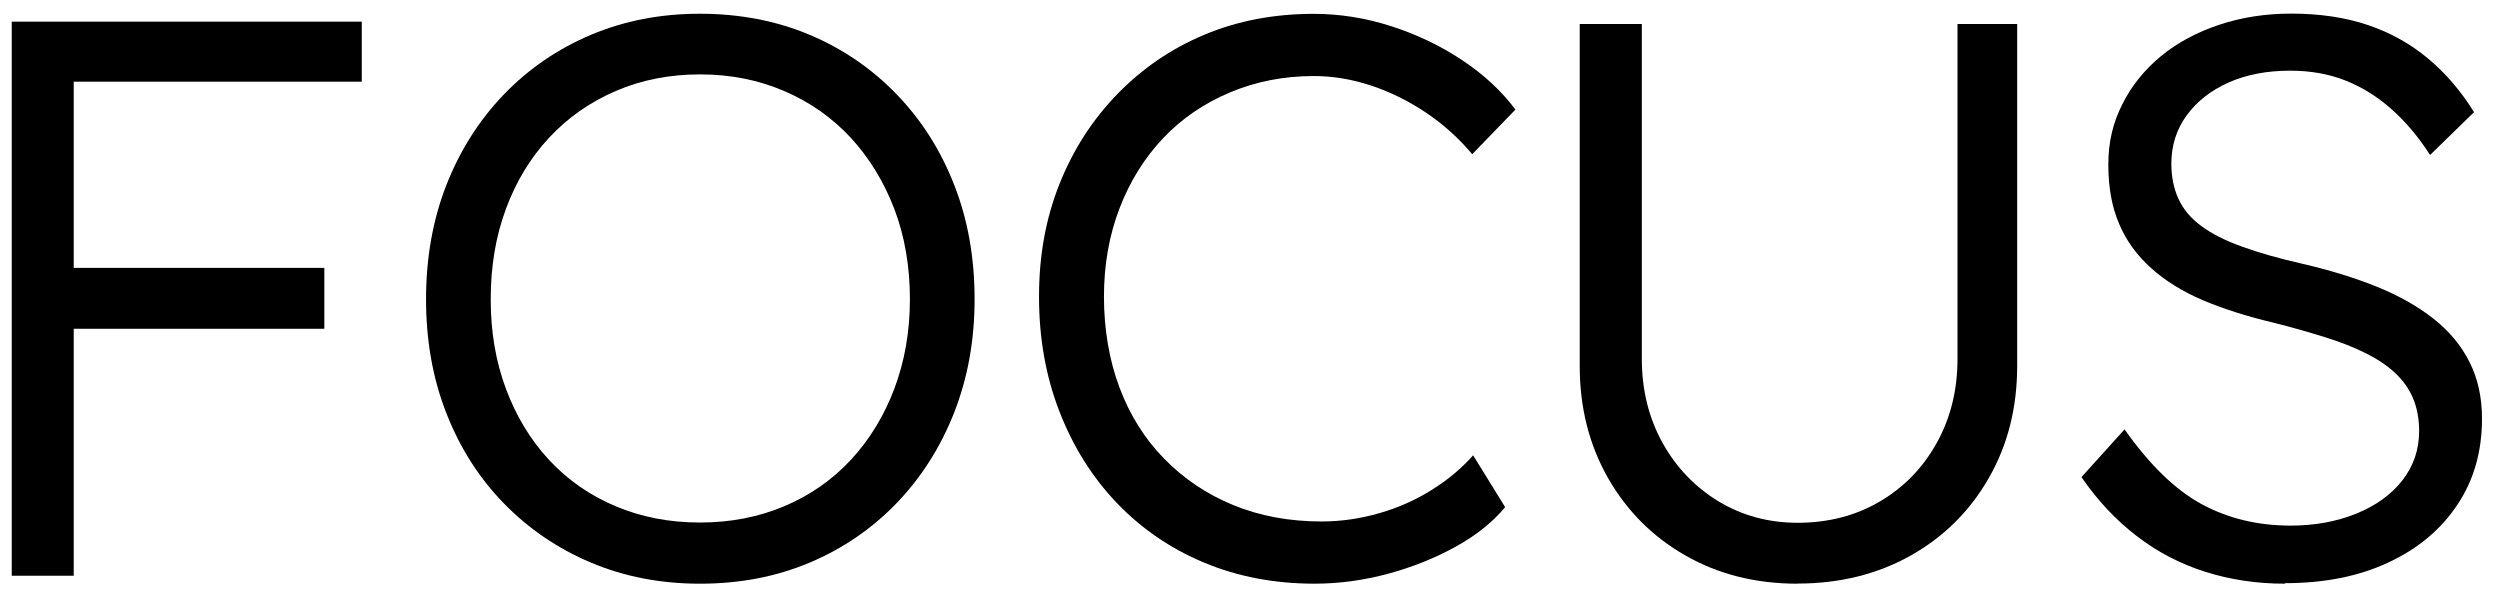
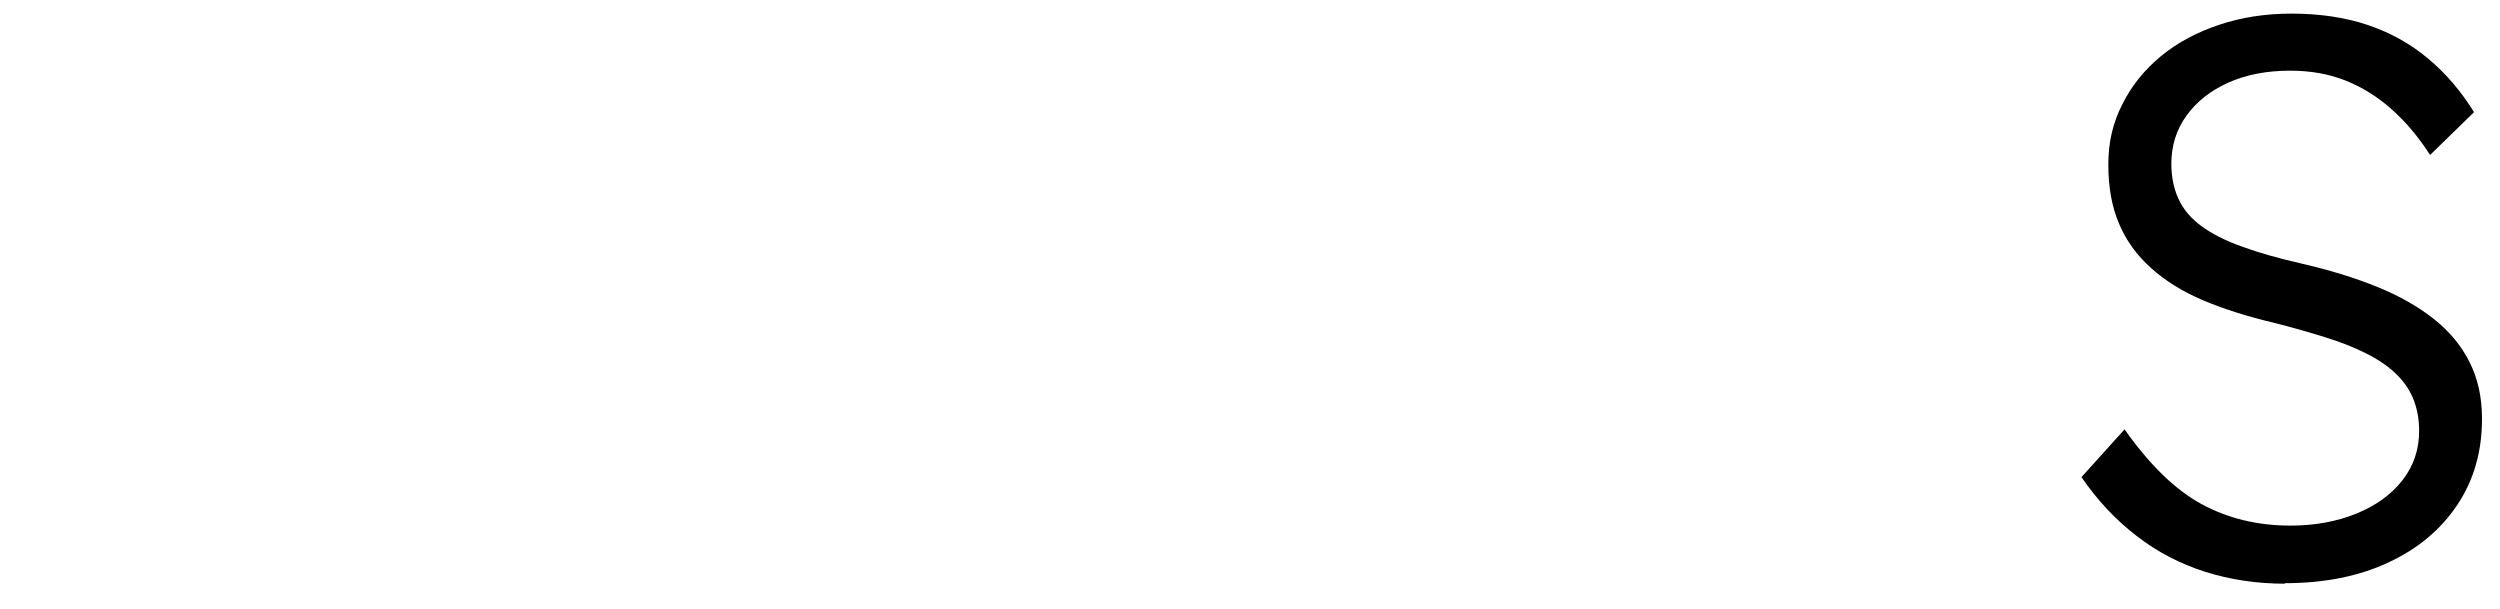
<svg xmlns="http://www.w3.org/2000/svg" width="115" height="28" viewBox="0 0 115 28" fill="none">
  <g clip-path="url(#clip0_111_3600)">
-     <path d="M3.391 3.757V12.322H14.919V15.123H3.391V26.484H0.54V0.996H16.641V3.757H3.391Z" fill="black" />
-     <path d="M32.197 26.85C30.387 26.85 28.713 26.526 27.181 25.879C25.649 25.231 24.318 24.325 23.176 23.153C22.035 21.982 21.153 20.599 20.532 19.003C19.905 17.408 19.598 15.66 19.598 13.759C19.598 11.857 19.911 10.109 20.532 8.514C21.159 6.919 22.041 5.529 23.176 4.346C24.318 3.163 25.649 2.251 27.181 1.603C28.713 0.956 30.381 0.632 32.197 0.632C34.012 0.632 35.716 0.956 37.248 1.603C38.78 2.251 40.111 3.163 41.252 4.346C42.394 5.529 43.275 6.919 43.896 8.514C44.523 10.109 44.831 11.857 44.831 13.759C44.831 15.66 44.517 17.373 43.896 18.968C43.269 20.563 42.388 21.953 41.252 23.136C40.111 24.319 38.78 25.231 37.248 25.879C35.716 26.526 34.036 26.85 32.197 26.85ZM32.197 24.036C33.593 24.036 34.882 23.789 36.071 23.289C37.26 22.788 38.283 22.076 39.141 21.152C39.998 20.228 40.667 19.133 41.14 17.879C41.613 16.625 41.856 15.254 41.856 13.764C41.856 12.275 41.619 10.868 41.14 9.615C40.661 8.361 39.992 7.272 39.141 6.342C38.283 5.418 37.26 4.693 36.071 4.187C34.882 3.675 33.593 3.422 32.197 3.422C30.801 3.422 29.511 3.675 28.322 4.187C27.133 4.699 26.11 5.418 25.252 6.342C24.395 7.266 23.732 8.361 23.271 9.615C22.804 10.868 22.573 12.252 22.573 13.764C22.573 15.277 22.804 16.619 23.271 17.879C23.738 19.133 24.395 20.228 25.252 21.152C26.11 22.076 27.133 22.788 28.322 23.289C29.511 23.789 30.801 24.036 32.197 24.036Z" fill="black" />
-     <path d="M60.465 26.849C58.625 26.849 56.928 26.525 55.384 25.878C53.834 25.23 52.497 24.312 51.368 23.129C50.238 21.946 49.362 20.545 48.735 18.932C48.108 17.319 47.795 15.559 47.795 13.652C47.795 11.744 48.108 10.043 48.735 8.466C49.362 6.888 50.25 5.511 51.403 4.322C52.556 3.138 53.893 2.226 55.419 1.59C56.94 0.955 58.613 0.637 60.429 0.637C61.63 0.637 62.825 0.825 64.002 1.208C65.179 1.584 66.267 2.108 67.261 2.768C68.255 3.427 69.071 4.186 69.71 5.04L67.722 7.094C67.107 6.358 66.403 5.728 65.605 5.187C64.806 4.651 63.966 4.233 63.079 3.939C62.198 3.645 61.311 3.498 60.429 3.498C59.051 3.498 57.773 3.751 56.579 4.251C55.39 4.751 54.361 5.452 53.503 6.358C52.645 7.265 51.977 8.336 51.498 9.584C51.019 10.832 50.782 12.186 50.782 13.652C50.782 15.117 51.019 16.559 51.498 17.831C51.977 19.102 52.663 20.197 53.562 21.11C54.461 22.028 55.514 22.734 56.732 23.235C57.951 23.735 59.305 23.988 60.802 23.988C61.683 23.988 62.571 23.859 63.452 23.605C64.333 23.352 65.144 22.988 65.883 22.522C66.622 22.057 67.243 21.534 67.764 20.945L69.237 23.329C68.669 24.012 67.918 24.618 66.971 25.142C66.025 25.666 64.99 26.084 63.86 26.39C62.73 26.696 61.6 26.849 60.471 26.849H60.465Z" fill="black" />
-     <path d="M82.693 26.85C80.765 26.85 79.043 26.42 77.535 25.555C76.021 24.695 74.832 23.5 73.968 21.988C73.105 20.469 72.667 18.756 72.667 16.837V1.103H75.524V16.507C75.524 17.938 75.843 19.227 76.476 20.369C77.109 21.511 77.973 22.405 79.055 23.065C80.138 23.718 81.356 24.048 82.693 24.048C84.106 24.048 85.372 23.718 86.478 23.065C87.59 22.411 88.46 21.511 89.093 20.369C89.726 19.227 90.045 17.944 90.045 16.507V1.103H92.79V16.831C92.79 18.75 92.358 20.469 91.488 21.982C90.625 23.5 89.424 24.689 87.904 25.549C86.378 26.408 84.639 26.844 82.687 26.844L82.693 26.85Z" fill="black" />
    <path d="M105.116 26.85C103.815 26.85 102.597 26.668 101.443 26.303C100.29 25.938 99.237 25.39 98.285 24.654C97.332 23.924 96.486 23.024 95.747 21.947L97.729 19.751C98.882 21.381 100.059 22.529 101.272 23.189C102.484 23.848 103.851 24.178 105.371 24.178C106.471 24.178 107.476 23.995 108.381 23.63C109.286 23.265 109.996 22.753 110.511 22.094C111.025 21.434 111.28 20.681 111.28 19.828C111.28 19.268 111.185 18.768 111.002 18.326C110.818 17.885 110.54 17.497 110.174 17.155C109.807 16.814 109.351 16.508 108.813 16.243C108.275 15.972 107.654 15.73 106.956 15.513C106.258 15.295 105.483 15.071 104.625 14.854C103.377 14.559 102.283 14.212 101.337 13.812C100.396 13.411 99.598 12.917 98.947 12.328C98.296 11.745 97.805 11.069 97.48 10.297C97.149 9.532 96.983 8.62 96.983 7.572C96.983 6.524 97.196 5.647 97.628 4.794C98.054 3.94 98.651 3.204 99.408 2.58C100.166 1.956 101.065 1.48 102.088 1.138C103.117 0.797 104.217 0.626 105.394 0.626C106.719 0.626 107.896 0.803 108.937 1.156C109.978 1.509 110.901 2.027 111.712 2.71C112.522 3.393 113.22 4.211 113.805 5.159L111.783 7.13C111.268 6.324 110.688 5.629 110.038 5.047C109.387 4.464 108.677 4.017 107.908 3.71C107.139 3.404 106.288 3.251 105.353 3.251C104.276 3.251 103.324 3.434 102.508 3.799C101.692 4.164 101.047 4.67 100.58 5.317C100.112 5.965 99.882 6.701 99.882 7.531C99.882 8.137 99.994 8.684 100.213 9.155C100.432 9.632 100.781 10.044 101.26 10.397C101.739 10.751 102.36 11.069 103.135 11.345C103.904 11.628 104.832 11.887 105.909 12.134C107.181 12.428 108.328 12.781 109.346 13.194C110.363 13.605 111.232 14.1 111.954 14.671C112.676 15.242 113.226 15.907 113.604 16.666C113.983 17.42 114.172 18.285 114.172 19.262C114.172 20.775 113.794 22.094 113.031 23.23C112.273 24.366 111.215 25.249 109.854 25.879C108.494 26.515 106.909 26.826 105.099 26.826L105.116 26.85Z" fill="black" />
  </g>
  <defs>
    <clipPath id="clip0_111_3600">
      <rect width="114.5" height="27.005" fill="white" transform="translate(0 0.498)" />
    </clipPath>
  </defs>
</svg>